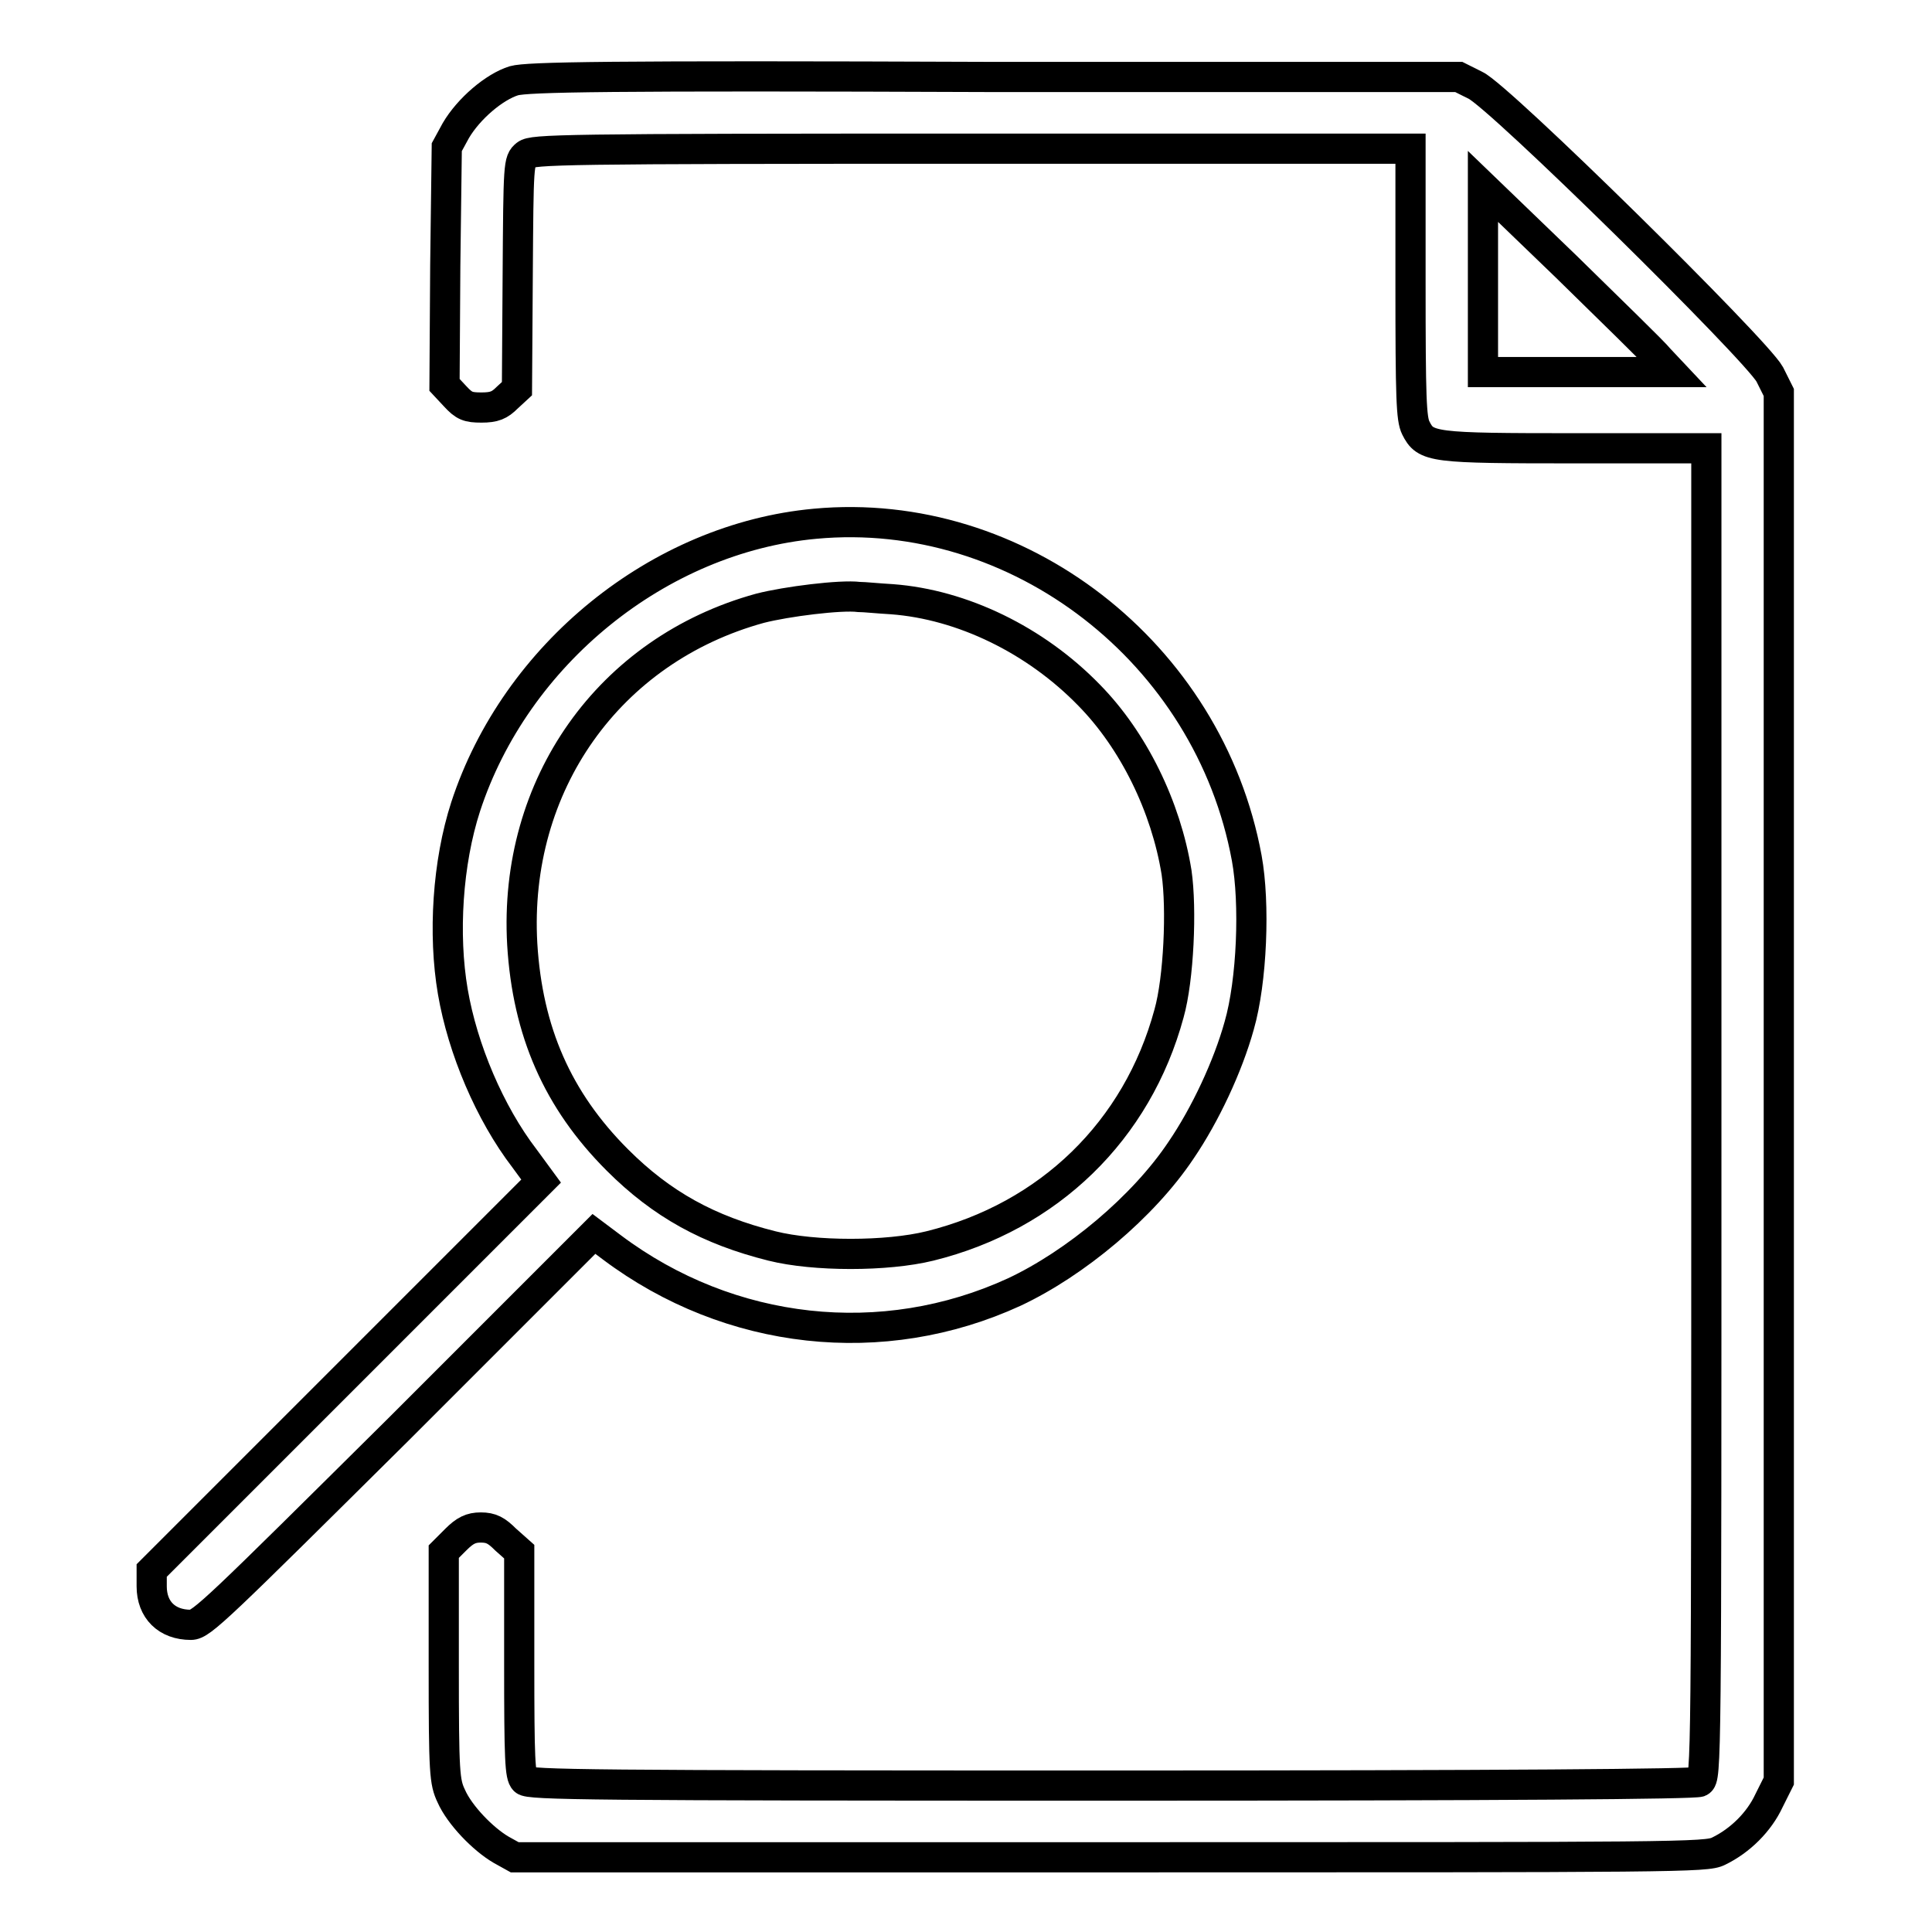
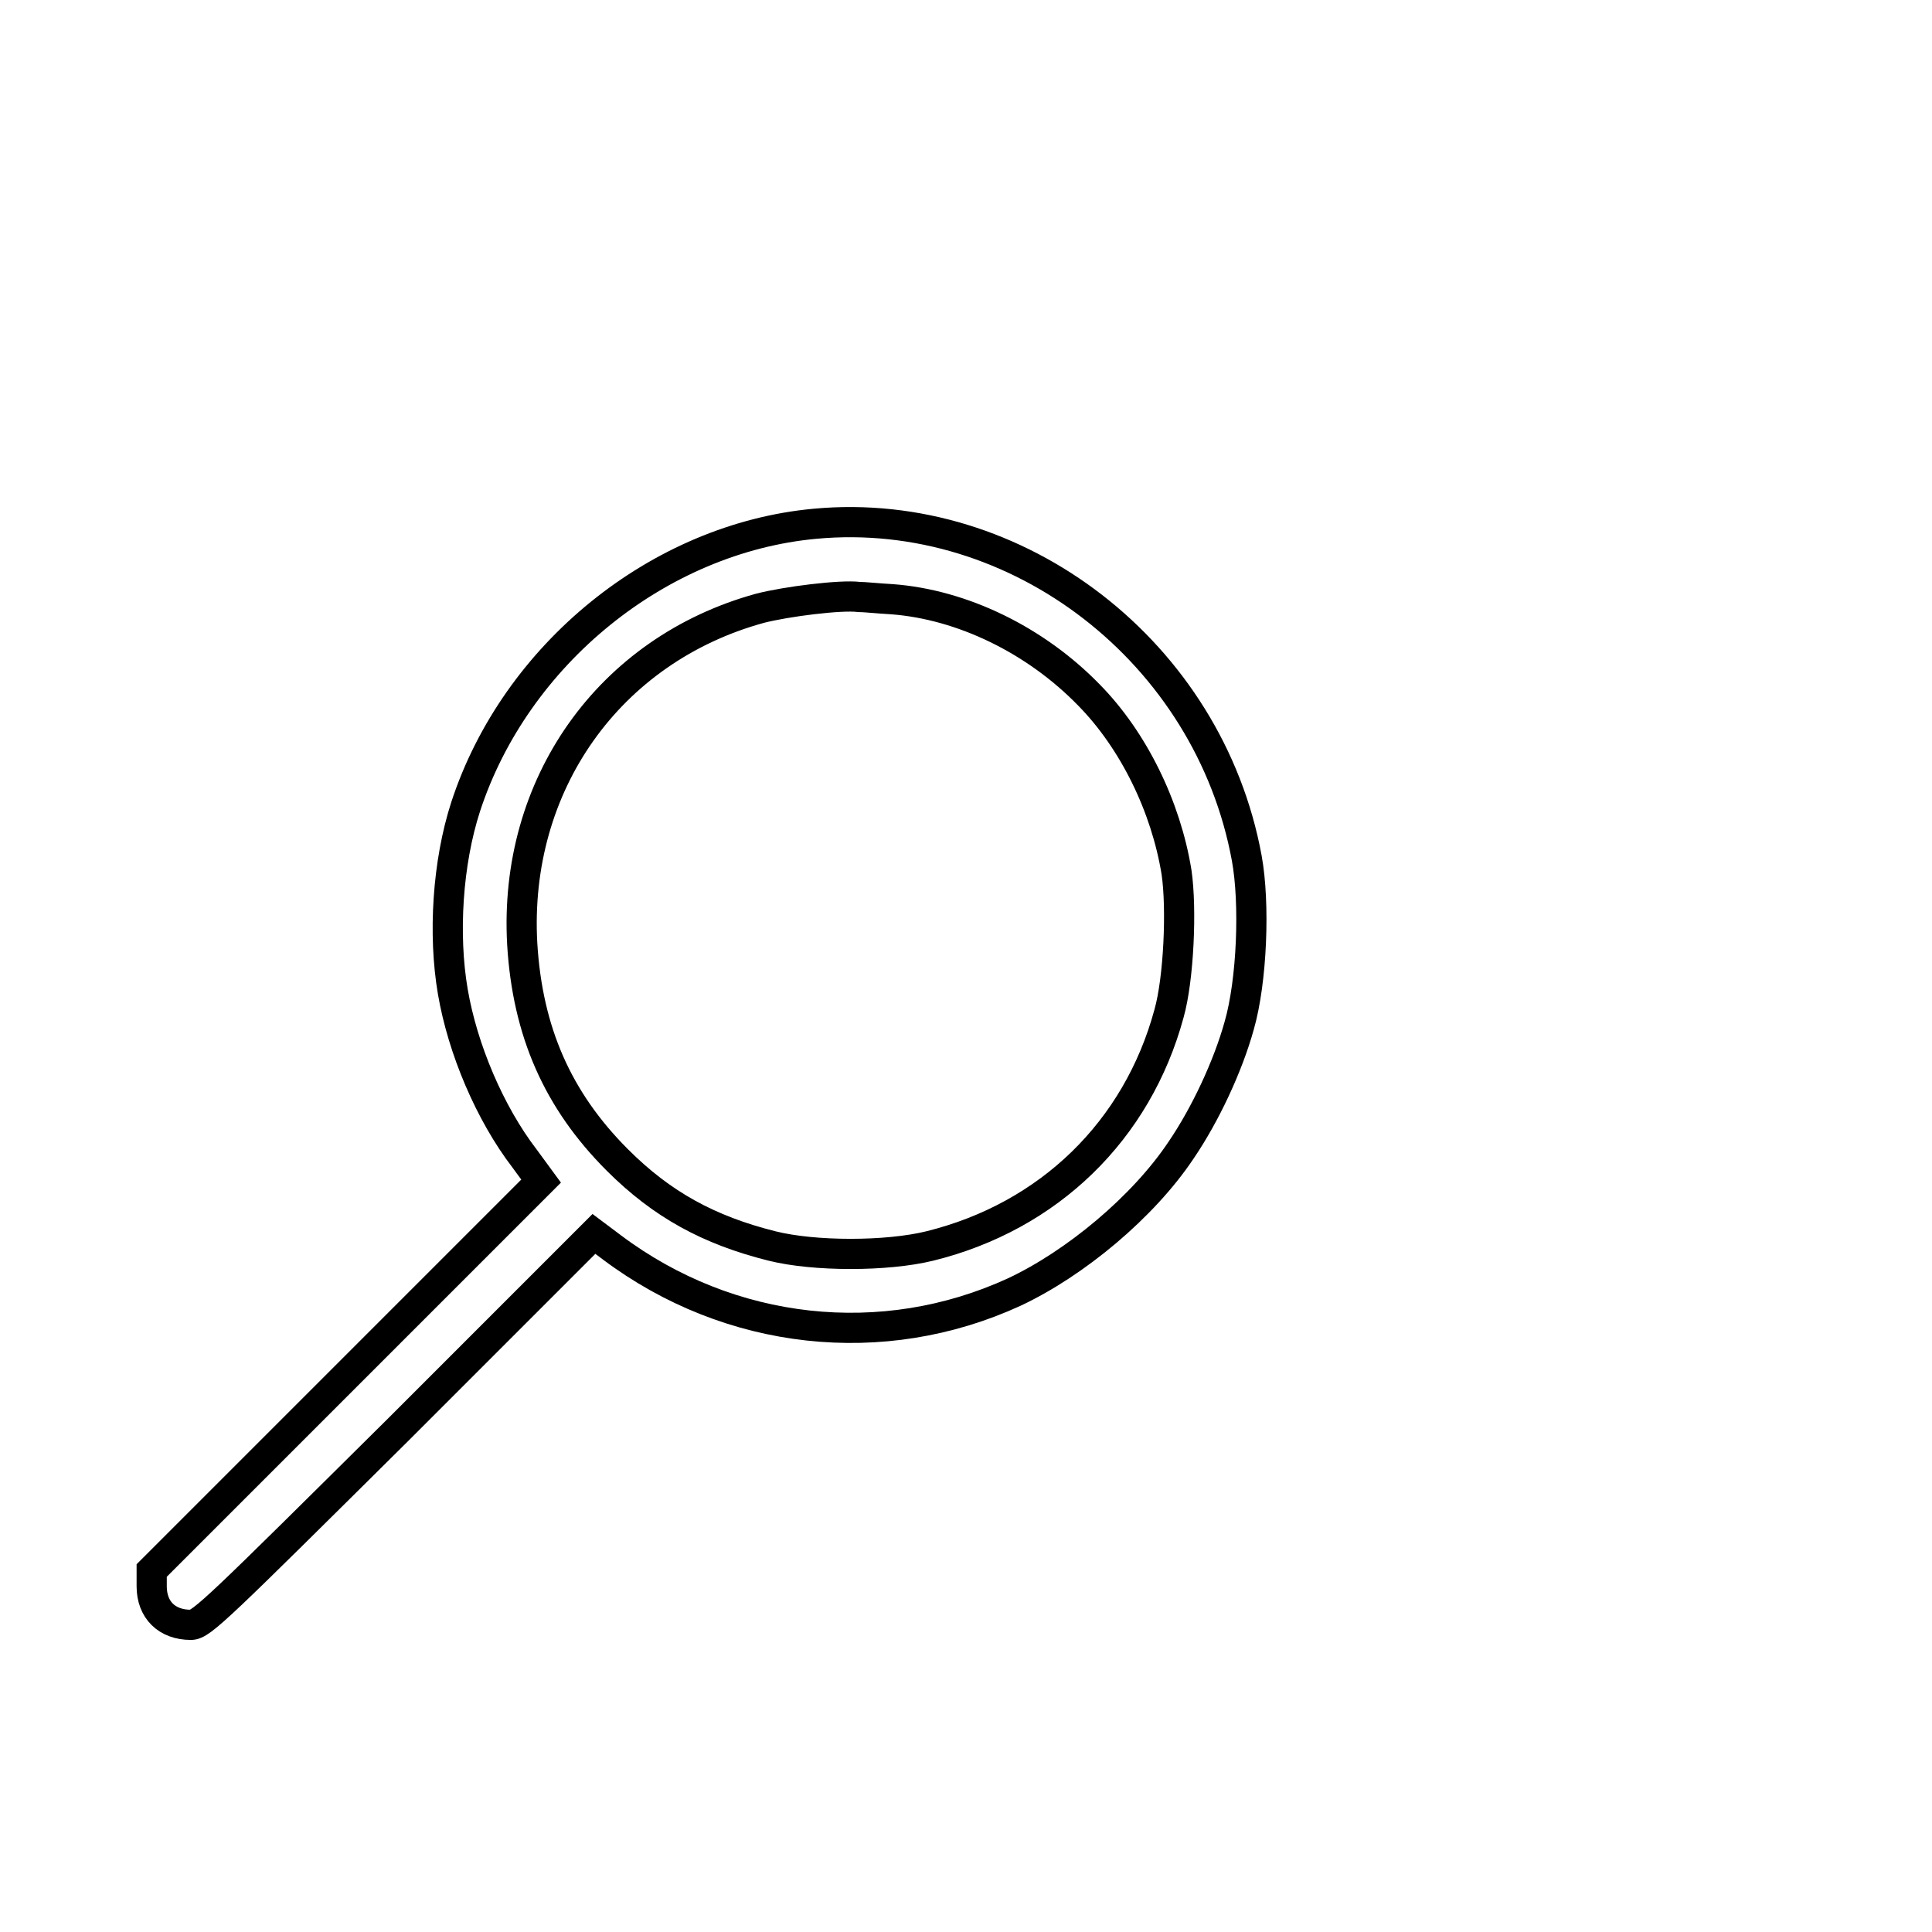
<svg xmlns="http://www.w3.org/2000/svg" version="1.1" x="0px" y="0px" viewBox="0 0 256 256" enable-background="new 0 0 256 256" xml:space="preserve">
  <g>
    <g>
      <g>
-         <path stroke-width="4" fill-opacity="0" stroke="#000000" d="M68.1,10.7c-2.6,0.8-6,3.7-7.7,6.6l-1.2,2.2L59,35.2L58.9,51l1.4,1.5c1.2,1.3,1.7,1.5,3.5,1.5c1.7,0,2.4-0.3,3.4-1.3l1.3-1.2l0.1-15.1c0.1-14.7,0.1-15.1,1.1-15.9c0.9-0.7,4.4-0.8,59.1-0.8h58.1v17.8c0,15.3,0.1,18,0.7,19.2c1.3,2.6,2.1,2.7,21.2,2.7h17.3v88.1c0,86.6,0,88.1-0.9,88.6c-0.6,0.3-25.7,0.5-78,0.5c-69.4,0-77.1-0.1-77.7-0.7c-0.6-0.6-0.7-2.7-0.7-15.5v-14.8L67,204c-1.2-1.2-1.9-1.6-3.3-1.6c-1.3,0-2.1,0.4-3.3,1.6l-1.6,1.6v15.2c0,14.2,0.1,15.3,1,17.2c1.1,2.5,4.2,5.7,6.6,7.1l1.8,1h78.9c75.3,0,79,0,80.6-0.8c2.9-1.4,5.4-3.9,6.7-6.7l1.3-2.6v-92v-92l-1.2-2.4c-1.8-3.3-35.9-36.9-39-38.3l-2.2-1.1l-61.6,0C80.1,10,69.9,10.2,68.1,10.7z M219.9,47.6l1.6,1.7H209h-12.5V36.9V24.7l11,10.6C213.4,41.1,219.1,46.6,219.9,47.6z" />
        <path stroke-width="4" fill-opacity="0" stroke="#000000" d="M108,69.4c-20.7,1.9-39.7,17.3-46.3,37.5c-2.4,7.4-3,16.9-1.7,24.5c1.3,7.6,4.9,16.1,9.5,22.1l2.2,3l-25.8,25.8l-25.8,25.8v2.1c0,3.1,2,5.1,5.2,5.1c1.4,0,3.6-2.2,27.5-25.9l25.9-25.9l2.4,1.8c15.6,11.7,35.9,13.9,53.3,5.9c8.1-3.8,17.1-11.3,22.1-18.8c3.2-4.7,6.2-11.1,7.7-16.5c1.7-5.9,2.1-16.2,1-22.2C160.2,86.5,134.9,66.9,108,69.4z M118.2,79.4c9.3,0.7,19,5.4,26.1,12.7c5.9,6,10.2,14.8,11.6,23.5c0.7,4.8,0.3,14.1-1,18.7c-4.2,15.5-15.9,26.9-31.7,30.8c-5.7,1.4-15.3,1.4-20.9,0c-8.4-2.1-14.6-5.5-20.5-11.4c-7.9-7.9-11.9-17-12.6-28.6c-1.2-21.1,11.5-39,31.5-44.5c3.5-0.9,10.7-1.8,13.1-1.5C114.5,79.1,116.4,79.3,118.2,79.4z" />
      </g>
    </g>
  </g>
</svg>